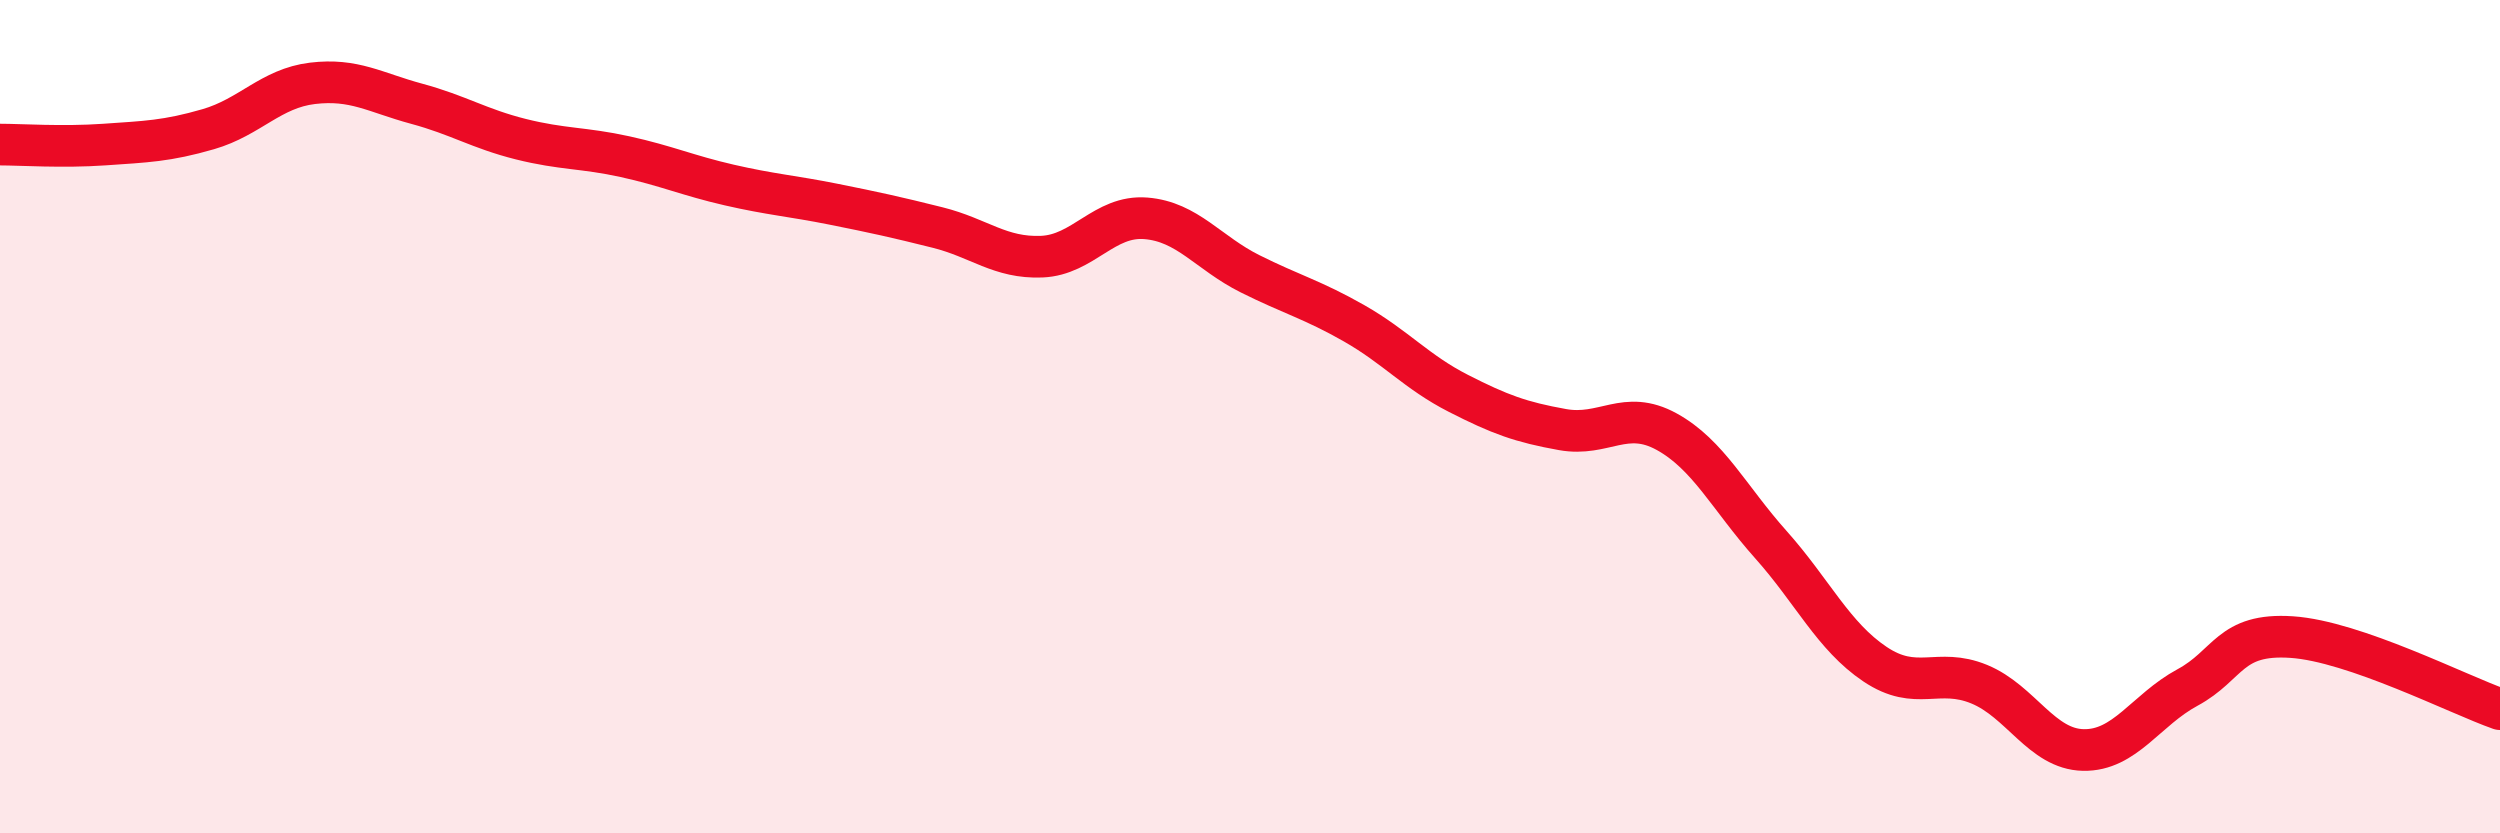
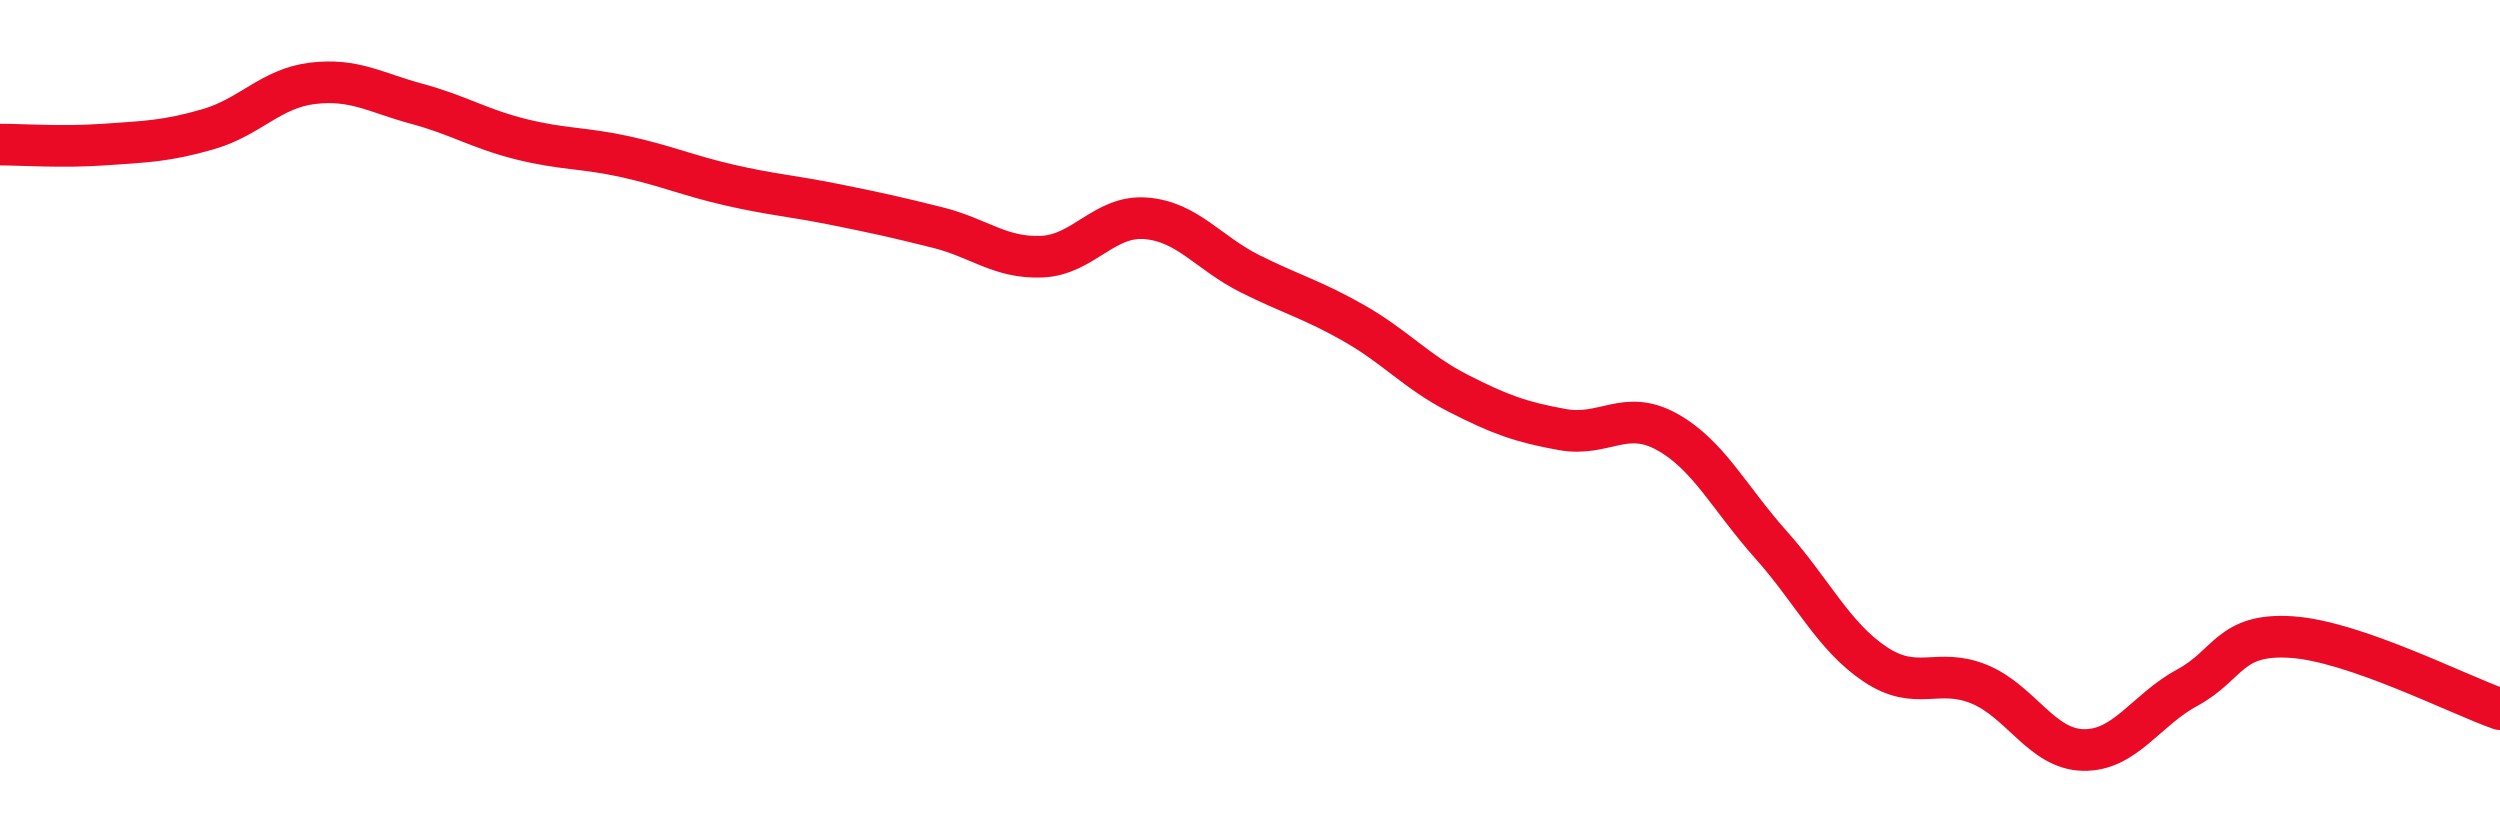
<svg xmlns="http://www.w3.org/2000/svg" width="60" height="20" viewBox="0 0 60 20">
-   <path d="M 0,3.47 C 0.5,3.47 1.5,3.54 2.5,3.47 C 3.5,3.4 4,3.39 5,3.1 C 6,2.81 6.5,2.12 7.5,2 C 8.5,1.88 9,2.22 10,2.49 C 11,2.76 11.5,3.09 12.5,3.34 C 13.5,3.59 14,3.54 15,3.76 C 16,3.98 16.5,4.21 17.5,4.44 C 18.5,4.67 19,4.7 20,4.9 C 21,5.1 21.5,5.21 22.5,5.46 C 23.5,5.71 24,6.2 25,6.16 C 26,6.12 26.5,5.16 27.5,5.24 C 28.5,5.32 29,6.07 30,6.57 C 31,7.07 31.5,7.19 32.5,7.76 C 33.5,8.33 34,8.93 35,9.44 C 36,9.95 36.5,10.13 37.5,10.31 C 38.5,10.49 39,9.81 40,10.36 C 41,10.91 41.5,11.95 42.5,13.07 C 43.5,14.19 44,15.27 45,15.94 C 46,16.61 46.5,16.01 47.5,16.42 C 48.5,16.83 49,17.98 50,18 C 51,18.02 51.5,17.04 52.5,16.5 C 53.5,15.96 53.5,15.19 55,15.29 C 56.5,15.39 59,16.67 60,17.02L60 20L0 20Z" fill="#EB0A25" opacity="0.1" stroke-linecap="round" stroke-linejoin="round" />
  <path d="M 0,3.47 C 0.5,3.47 1.5,3.54 2.5,3.47 C 3.5,3.4 4,3.39 5,3.1 C 6,2.81 6.5,2.12 7.5,2 C 8.5,1.88 9,2.22 10,2.49 C 11,2.76 11.5,3.09 12.5,3.34 C 13.5,3.59 14,3.54 15,3.76 C 16,3.98 16.5,4.21 17.5,4.44 C 18.5,4.67 19,4.7 20,4.9 C 21,5.1 21.5,5.21 22.5,5.46 C 23.5,5.71 24,6.2 25,6.16 C 26,6.12 26.5,5.16 27.5,5.24 C 28.5,5.32 29,6.07 30,6.57 C 31,7.07 31.5,7.19 32.5,7.76 C 33.5,8.33 34,8.93 35,9.44 C 36,9.95 36.5,10.13 37.5,10.31 C 38.5,10.49 39,9.81 40,10.36 C 41,10.91 41.5,11.95 42.5,13.07 C 43.5,14.19 44,15.27 45,15.94 C 46,16.61 46.5,16.01 47.5,16.42 C 48.5,16.83 49,17.98 50,18 C 51,18.02 51.5,17.04 52.5,16.5 C 53.5,15.96 53.5,15.19 55,15.29 C 56.5,15.39 59,16.67 60,17.02" stroke="#EB0A25" stroke-width="1" fill="none" stroke-linecap="round" stroke-linejoin="round" />
</svg>